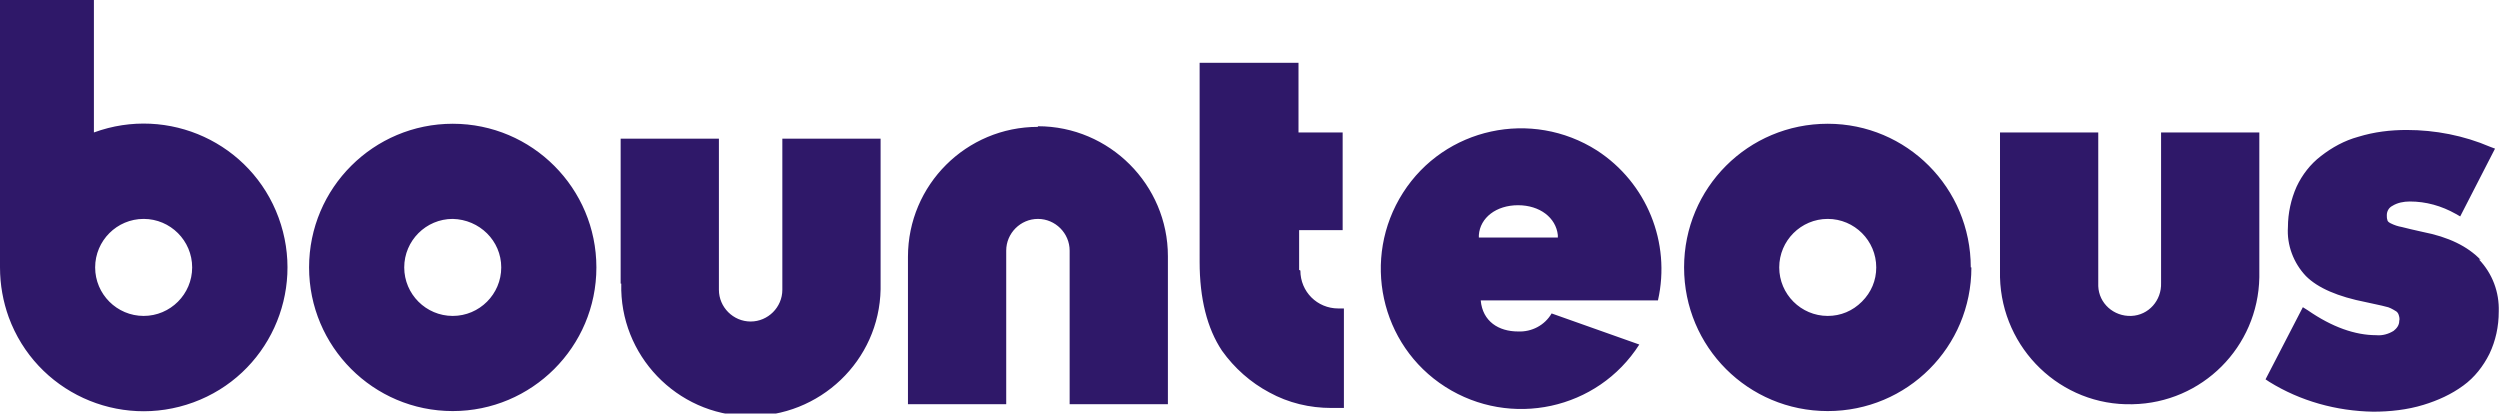
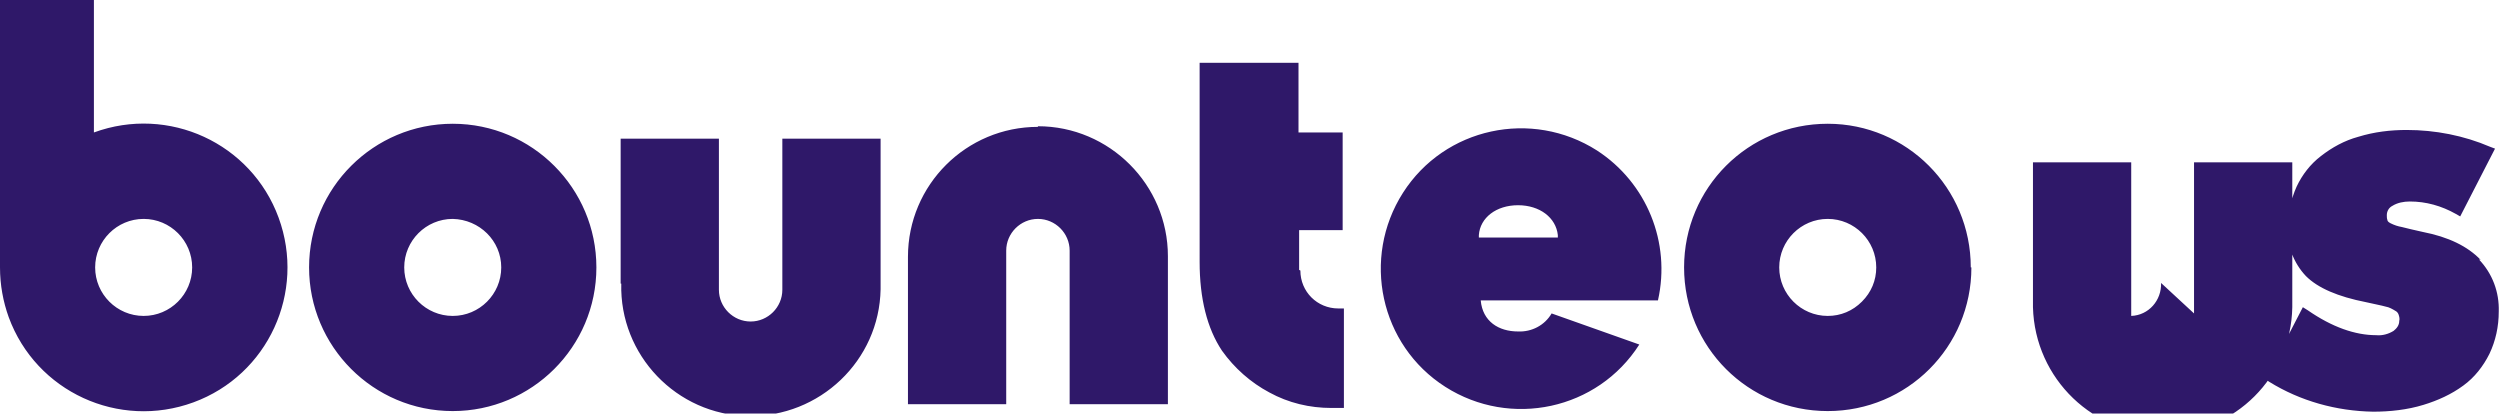
<svg xmlns="http://www.w3.org/2000/svg" id="Layer_1" version="1.1" viewBox="0 0 402 66.5">
  <defs>
    <style>
      .st0 {
        fill: #2f1869;
      }
    </style>
  </defs>
-   <path class="st0" d="M209.1,43.5c0,3.4,2.7,6.1,6.1,6.1h.9v16h-2c-3.5,0-6.9-.8-10-2.5-3-1.6-5.6-3.9-7.6-6.7-2.4-3.6-3.6-8.4-3.6-14.3V10.1h15.9v11.2c-.1,0,7.1,0,7.1,0v15.7h-7v6.4M72.8,19.9c12.8,0,23.1,10.4,23.1,23.1,0,12.8-10.4,23.1-23.1,23.1-12.8,0-23.1-10.4-23.1-23.1,0,0,0,0,0,0,0-12.8,10.4-23.1,23.1-23.1M72.8,35.2c-4.3,0-7.8,3.5-7.8,7.8,0,4.3,3.5,7.8,7.8,7.8,4.3,0,7.8-3.5,7.8-7.8,0,0,0,0,0,0,0-4.3-3.5-7.7-7.8-7.8h0ZM0,43V0h15.1v21.3h0c12-4.4,25.3,1.7,29.7,13.7,4.4,12-1.7,25.3-13.7,29.7s-25.3-1.7-29.7-13.7c-.9-2.5-1.4-5.2-1.4-8M23.1,35.2c-4.3,0-7.8,3.5-7.8,7.8s3.5,7.8,7.8,7.8,7.8-3.5,7.8-7.8h0c0-4.3-3.5-7.8-7.8-7.8,0,0,0,0,0,0h0ZM99.9,45.6c-.3,11.5,8.9,21.1,20.4,21.3s21.1-8.9,21.3-20.4c0-.3,0-.6,0-.9v-23.3h-15.8v24.3c0,2.8-2.3,5.1-5.1,5.1-2.8,0-5.1-2.3-5.1-5.1h0v-24.3h-15.8v23.3M317,43c0,12.8-10.3,23.1-23.1,23.1-12.8,0-23.1-10.3-23.1-23.1s10.3-23.1,23.1-23.1c0,0,0,0,0,0,12.7,0,23,10.3,23,23.1ZM301.7,43c0-4.3-3.5-7.8-7.8-7.8-4.3,0-7.8,3.5-7.8,7.8s3.5,7.8,7.8,7.8c2.1,0,4-.8,5.5-2.3,1.5-1.5,2.3-3.4,2.3-5.5h0ZM347.5,45.5c.1,2.8-2,5.2-4.8,5.3s-5.2-2-5.3-4.8c0-.1,0-.3,0-.5v-24.2h-15.8v23.3c.3,11.5,9.8,20.7,21.3,20.4,11.2-.2,20.2-9.2,20.4-20.4v-23.3h-15.8v24.3M166.9,20.4c-11.5,0-20.9,9.3-20.9,20.9v23.7h15.8v-24.7c0-2.8,2.3-5.1,5.1-5.1,2.8,0,5.1,2.3,5.1,5.1v24.7h15.8v-23.8c0-11.5-9.4-20.9-20.9-20.9M398.9,41.8c-2.1-2.2-5.2-3.7-9.3-4.5-1.4-.3-2.6-.6-3.4-.8-.6-.1-1.2-.3-1.8-.6-.4-.2-.5-.4-.5-.5-.1-.3-.1-.5-.1-.8,0-.6.3-1.2.9-1.5.8-.5,1.8-.7,2.8-.7,2.6,0,5.1.7,7.4,2l.7.4,5.6-10.9-.8-.3c-4.2-1.8-8.8-2.7-13.4-2.7-2.6,0-5.2.3-7.8,1.1-2.2.6-4.2,1.7-6,3.1-1.7,1.3-3,3-3.9,4.9-.9,2-1.4,4.3-1.4,6.5-.2,2.9.9,5.8,2.9,7.9,1.9,1.9,5.1,3.3,9.7,4.2,1.3.3,2.4.5,3.1.7.6.1,1.1.4,1.6.7.2.1.4.3.5.6.1.3.2.7.1,1,0,.7-.4,1.2-.9,1.6-.8.5-1.8.8-2.8.7-3.4,0-7.1-1.3-11-4l-.8-.5-6,11.6.6.4c5,3.1,10.8,4.7,16.7,4.8,2.7,0,5.5-.3,8.1-1.1,2.3-.7,4.5-1.7,6.4-3.1,1.8-1.3,3.2-3.1,4.2-5.1,1-2.1,1.5-4.4,1.5-6.8.1-3.1-1-6.1-3.2-8.4M266.6,48.3h-28.5c.3,3.4,2.9,5,6,5,2.2.1,4.3-1,5.4-2.9l14.1,5c-6.7,10.5-20.7,13.5-31.2,6.8s-13.5-20.7-6.8-31.2c6.7-10.5,20.7-13.5,31.2-6.8,8,5.2,11.9,14.8,9.8,24.1h0ZM250.5,38.2v-.4c-.3-2.8-2.9-4.8-6.4-4.8s-6.1,2-6.3,4.8v.4h12.7Z" />
+   <path class="st0" d="M209.1,43.5c0,3.4,2.7,6.1,6.1,6.1h.9v16h-2c-3.5,0-6.9-.8-10-2.5-3-1.6-5.6-3.9-7.6-6.7-2.4-3.6-3.6-8.4-3.6-14.3V10.1h15.9v11.2c-.1,0,7.1,0,7.1,0v15.7h-7v6.4M72.8,19.9c12.8,0,23.1,10.4,23.1,23.1,0,12.8-10.4,23.1-23.1,23.1-12.8,0-23.1-10.4-23.1-23.1,0,0,0,0,0,0,0-12.8,10.4-23.1,23.1-23.1M72.8,35.2c-4.3,0-7.8,3.5-7.8,7.8,0,4.3,3.5,7.8,7.8,7.8,4.3,0,7.8-3.5,7.8-7.8,0,0,0,0,0,0,0-4.3-3.5-7.7-7.8-7.8h0ZM0,43V0h15.1v21.3h0c12-4.4,25.3,1.7,29.7,13.7,4.4,12-1.7,25.3-13.7,29.7s-25.3-1.7-29.7-13.7c-.9-2.5-1.4-5.2-1.4-8M23.1,35.2c-4.3,0-7.8,3.5-7.8,7.8s3.5,7.8,7.8,7.8,7.8-3.5,7.8-7.8h0c0-4.3-3.5-7.8-7.8-7.8,0,0,0,0,0,0h0ZM99.9,45.6c-.3,11.5,8.9,21.1,20.4,21.3s21.1-8.9,21.3-20.4c0-.3,0-.6,0-.9v-23.3h-15.8v24.3c0,2.8-2.3,5.1-5.1,5.1-2.8,0-5.1-2.3-5.1-5.1h0v-24.3h-15.8v23.3M317,43c0,12.8-10.3,23.1-23.1,23.1-12.8,0-23.1-10.3-23.1-23.1s10.3-23.1,23.1-23.1c0,0,0,0,0,0,12.7,0,23,10.3,23,23.1ZM301.7,43c0-4.3-3.5-7.8-7.8-7.8-4.3,0-7.8,3.5-7.8,7.8s3.5,7.8,7.8,7.8c2.1,0,4-.8,5.5-2.3,1.5-1.5,2.3-3.4,2.3-5.5h0ZM347.5,45.5c.1,2.8-2,5.2-4.8,5.3c0-.1,0-.3,0-.5v-24.2h-15.8v23.3c.3,11.5,9.8,20.7,21.3,20.4,11.2-.2,20.2-9.2,20.4-20.4v-23.3h-15.8v24.3M166.9,20.4c-11.5,0-20.9,9.3-20.9,20.9v23.7h15.8v-24.7c0-2.8,2.3-5.1,5.1-5.1,2.8,0,5.1,2.3,5.1,5.1v24.7h15.8v-23.8c0-11.5-9.4-20.9-20.9-20.9M398.9,41.8c-2.1-2.2-5.2-3.7-9.3-4.5-1.4-.3-2.6-.6-3.4-.8-.6-.1-1.2-.3-1.8-.6-.4-.2-.5-.4-.5-.5-.1-.3-.1-.5-.1-.8,0-.6.3-1.2.9-1.5.8-.5,1.8-.7,2.8-.7,2.6,0,5.1.7,7.4,2l.7.4,5.6-10.9-.8-.3c-4.2-1.8-8.8-2.7-13.4-2.7-2.6,0-5.2.3-7.8,1.1-2.2.6-4.2,1.7-6,3.1-1.7,1.3-3,3-3.9,4.9-.9,2-1.4,4.3-1.4,6.5-.2,2.9.9,5.8,2.9,7.9,1.9,1.9,5.1,3.3,9.7,4.2,1.3.3,2.4.5,3.1.7.6.1,1.1.4,1.6.7.2.1.4.3.5.6.1.3.2.7.1,1,0,.7-.4,1.2-.9,1.6-.8.5-1.8.8-2.8.7-3.4,0-7.1-1.3-11-4l-.8-.5-6,11.6.6.4c5,3.1,10.8,4.7,16.7,4.8,2.7,0,5.5-.3,8.1-1.1,2.3-.7,4.5-1.7,6.4-3.1,1.8-1.3,3.2-3.1,4.2-5.1,1-2.1,1.5-4.4,1.5-6.8.1-3.1-1-6.1-3.2-8.4M266.6,48.3h-28.5c.3,3.4,2.9,5,6,5,2.2.1,4.3-1,5.4-2.9l14.1,5c-6.7,10.5-20.7,13.5-31.2,6.8s-13.5-20.7-6.8-31.2c6.7-10.5,20.7-13.5,31.2-6.8,8,5.2,11.9,14.8,9.8,24.1h0ZM250.5,38.2v-.4c-.3-2.8-2.9-4.8-6.4-4.8s-6.1,2-6.3,4.8v.4h12.7Z" />
</svg>